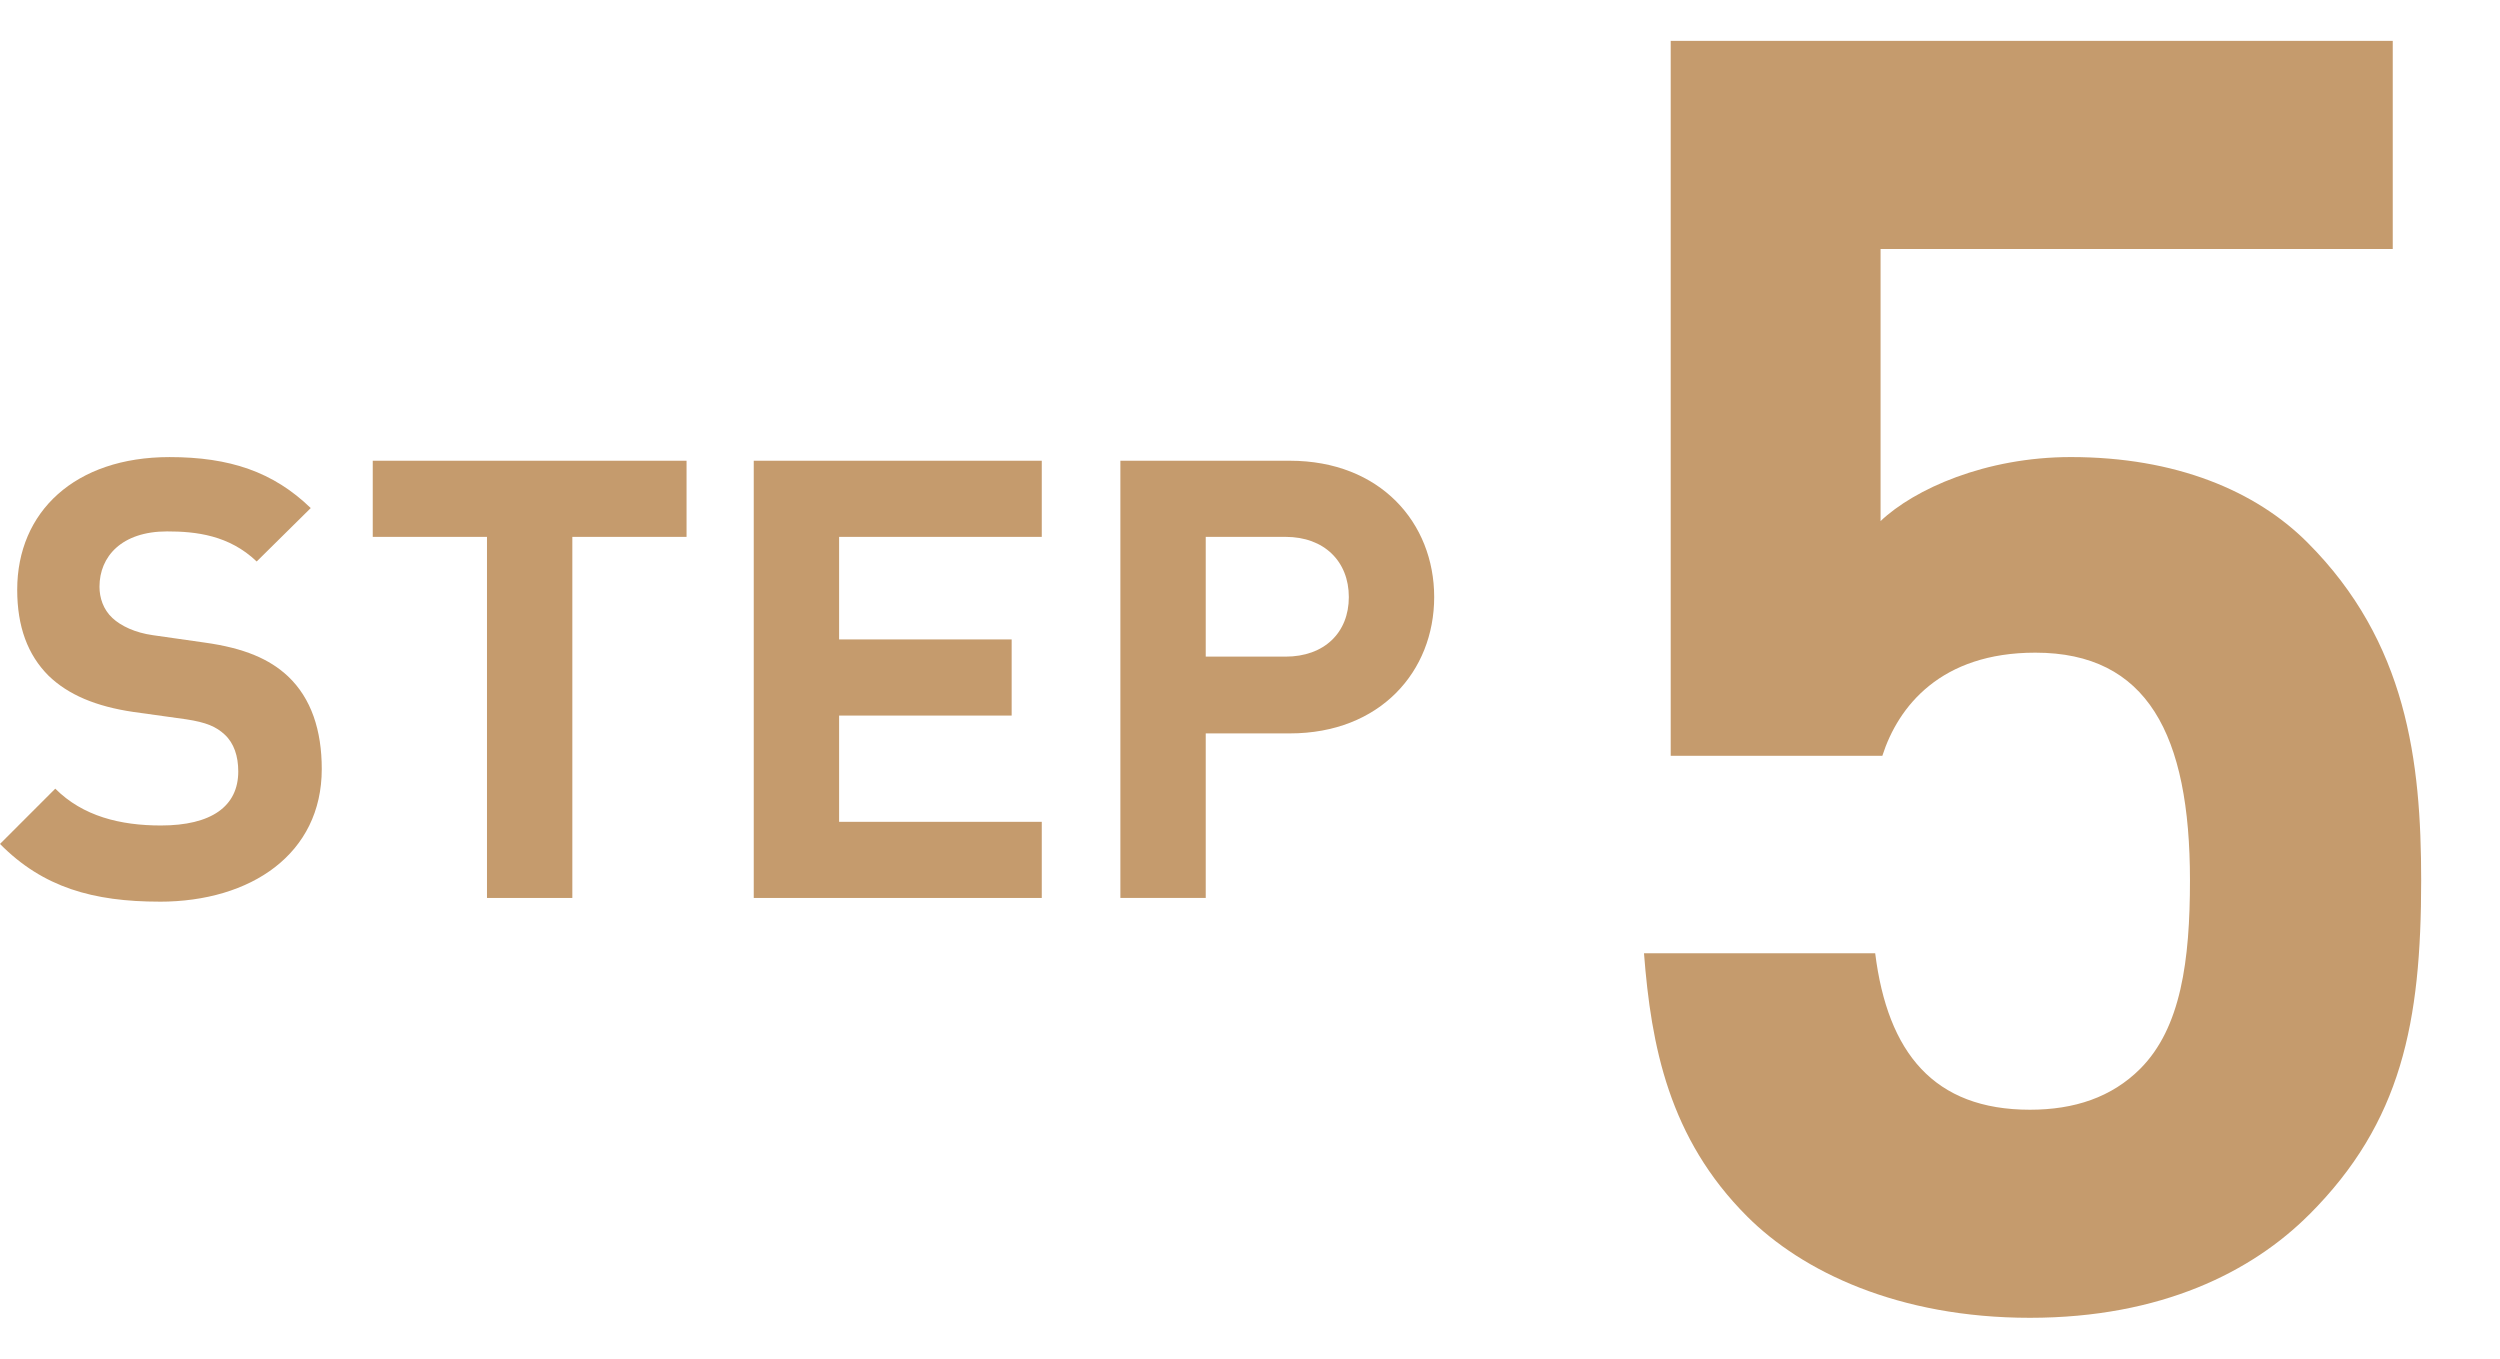
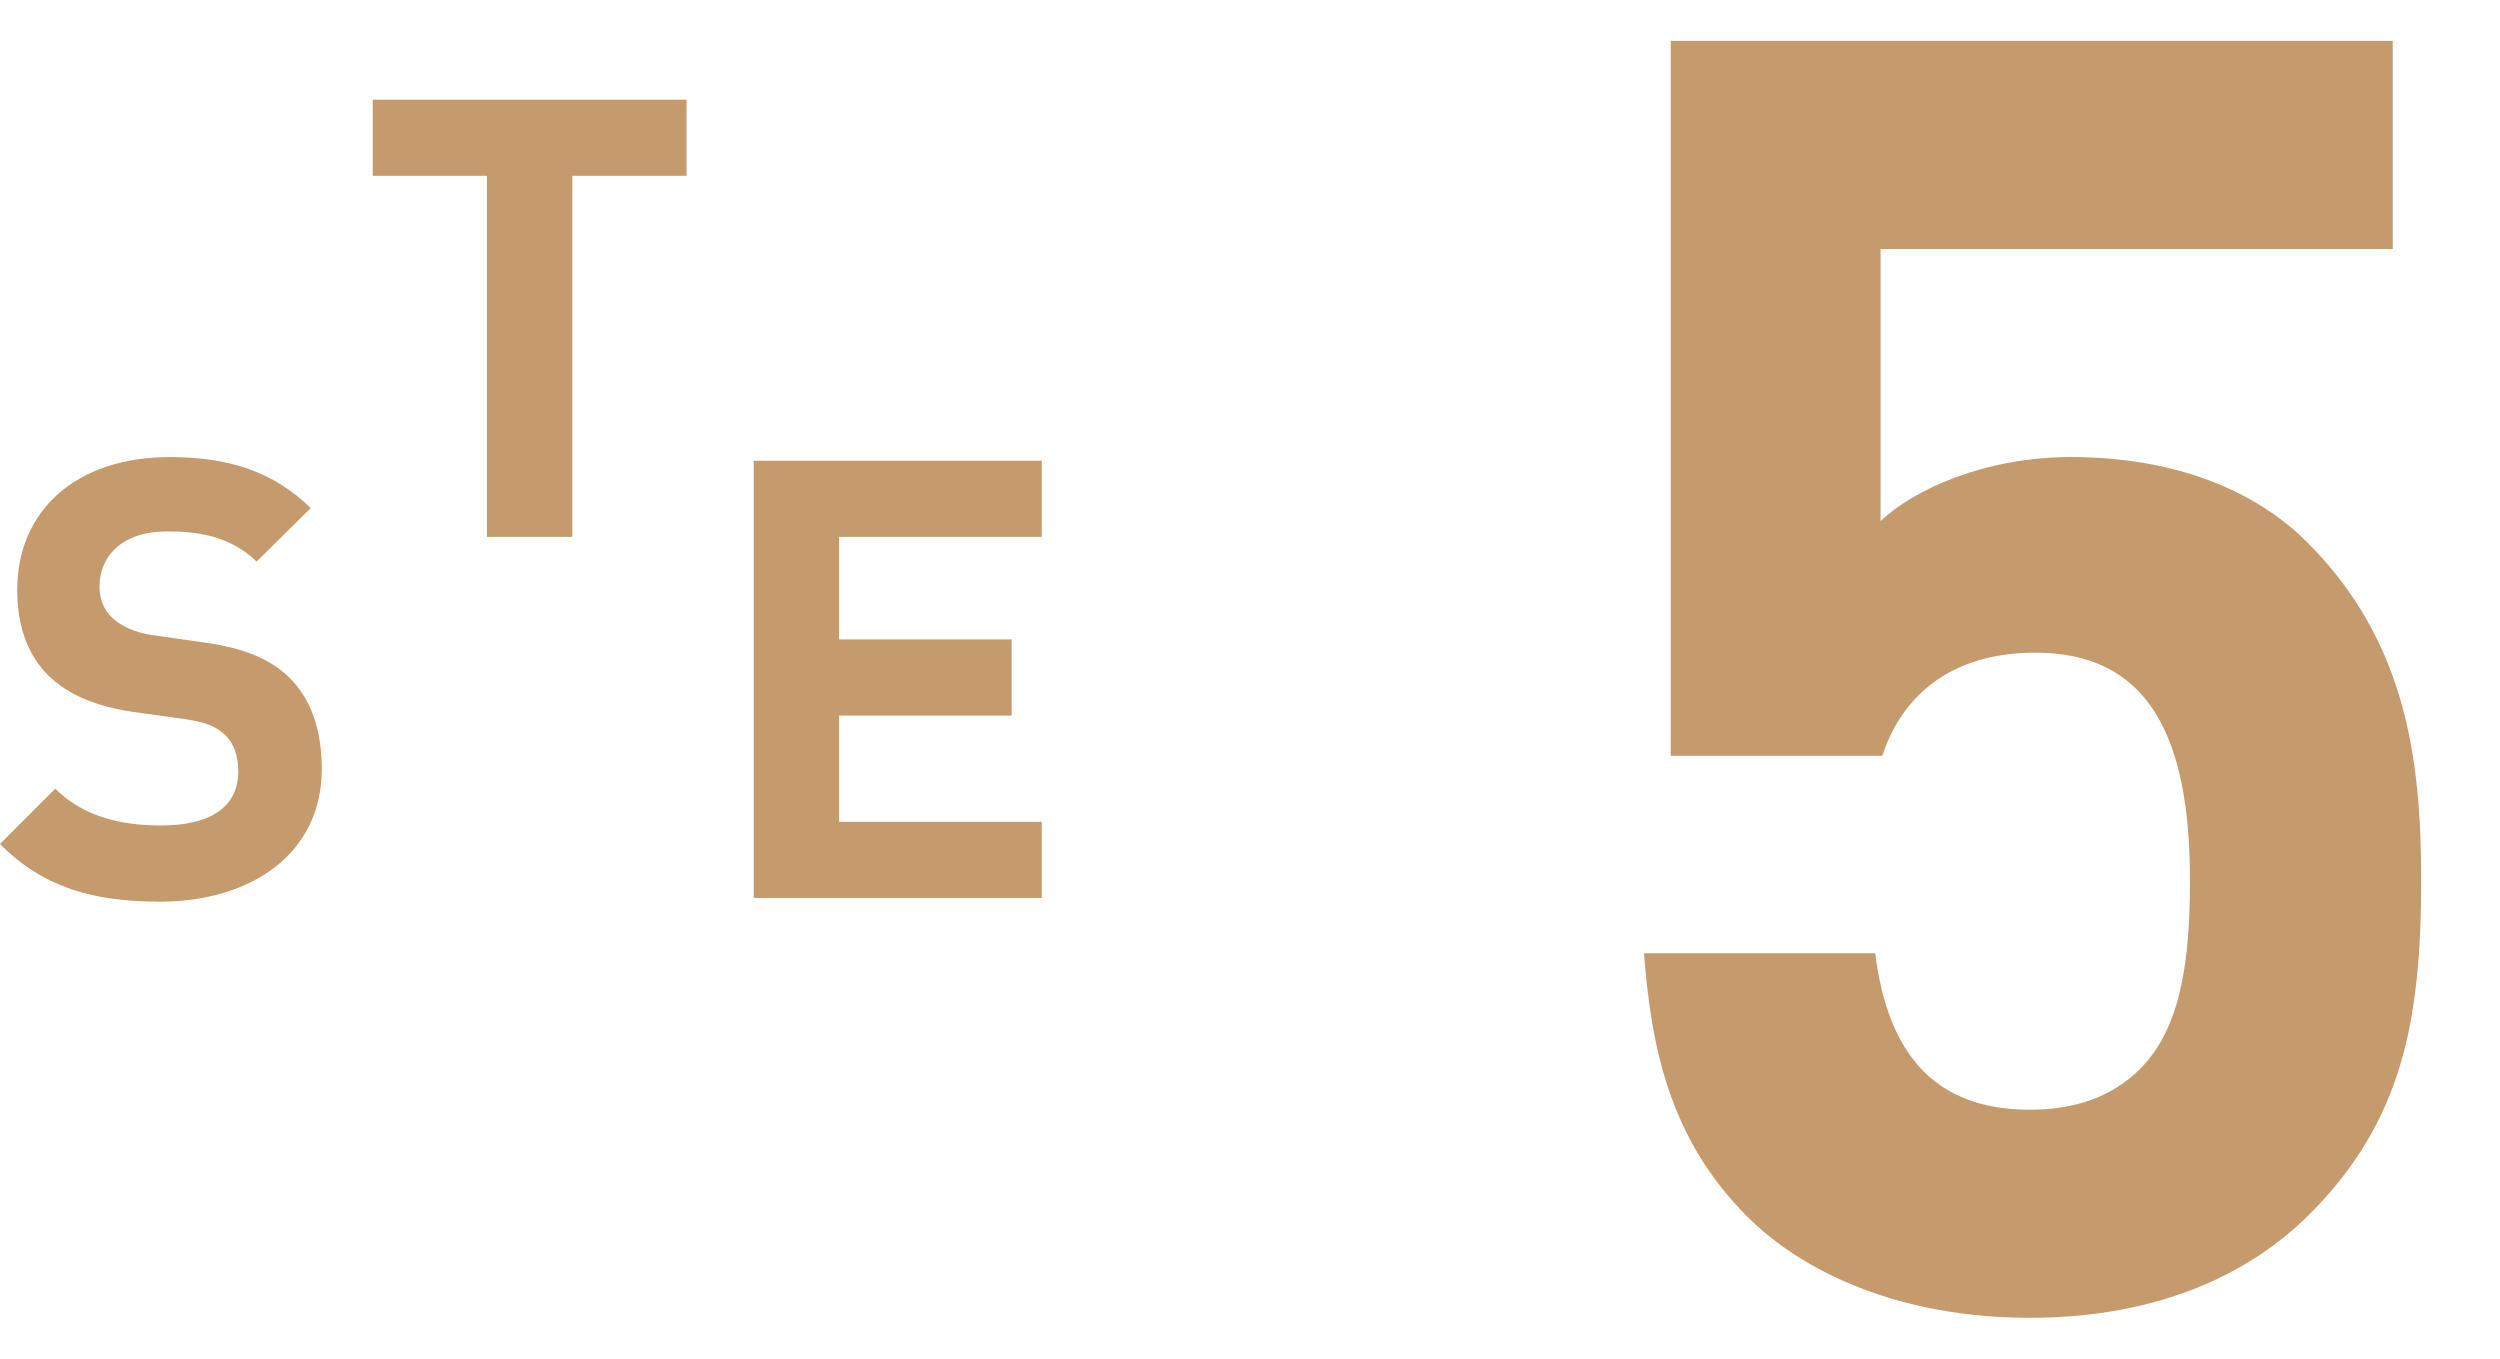
<svg xmlns="http://www.w3.org/2000/svg" id="a" viewBox="0 0 92 50">
  <path d="m84.975,44.699c-2.094,2.095-5.432,3.796-10.274,3.796-4.843,0-8.377-1.701-10.406-3.73-2.88-2.879-3.534-6.282-3.796-9.686h8.508c.458,3.665,2.16,5.759,5.694,5.759,1.636,0,3.01-.458,4.057-1.505,1.505-1.505,1.833-3.992,1.833-6.938,0-5.366-1.57-8.377-5.693-8.377-3.469,0-5.04,1.964-5.628,3.796h-7.788V1.505h26.571v7.657h-18.848v10.013c1.244-1.178,3.861-2.355,7.002-2.355,3.861,0,6.807,1.243,8.704,3.141,3.665,3.665,4.188,8.05,4.188,12.435,0,5.235-.72,8.9-4.123,12.304Z" fill="#c59b6d" stroke-width="0" />
  <path d="m5.875,33.181c-2.44,0-4.293-.52-5.875-2.124l2.034-2.034c1.017,1.017,2.395,1.355,3.887,1.355,1.853,0,2.847-.7,2.847-1.988,0-.564-.158-1.039-.497-1.355-.316-.294-.678-.452-1.423-.565l-1.944-.271c-1.378-.203-2.395-.633-3.118-1.333-.769-.769-1.153-1.808-1.153-3.164,0-2.869,2.125-4.881,5.604-4.881,2.215,0,3.819.542,5.198,1.876l-1.989,1.966c-1.017-.972-2.237-1.107-3.299-1.107-1.672,0-2.486.927-2.486,2.034,0,.406.136.836.475,1.152.316.294.836.542,1.491.633l1.898.271c1.469.203,2.396.609,3.073,1.242.859.813,1.243,1.989,1.243,3.412,0,3.119-2.599,4.882-5.966,4.882Z" fill="#c59b6d" stroke-width="0" />
-   <path d="m21.062,19.757v13.288h-3.141v-13.288h-4.204v-2.802h11.548v2.802h-4.203Z" fill="#c59b6d" stroke-width="0" />
+   <path d="m21.062,19.757h-3.141v-13.288h-4.204v-2.802h11.548v2.802h-4.203Z" fill="#c59b6d" stroke-width="0" />
  <path d="m27.738,33.045v-16.09h10.599v2.802h-7.458v3.774h6.35v2.802h-6.35v3.91h7.458v2.802h-10.599Z" fill="#c59b6d" stroke-width="0" />
-   <path d="m47.467,26.988h-3.096v6.057h-3.141v-16.09h6.237c3.322,0,5.311,2.282,5.311,5.017s-1.989,5.017-5.311,5.017Zm-.158-7.231h-2.938v4.407h2.938c1.424,0,2.328-.882,2.328-2.192s-.904-2.215-2.328-2.215Z" fill="#c59b6d" stroke-width="0" />
</svg>